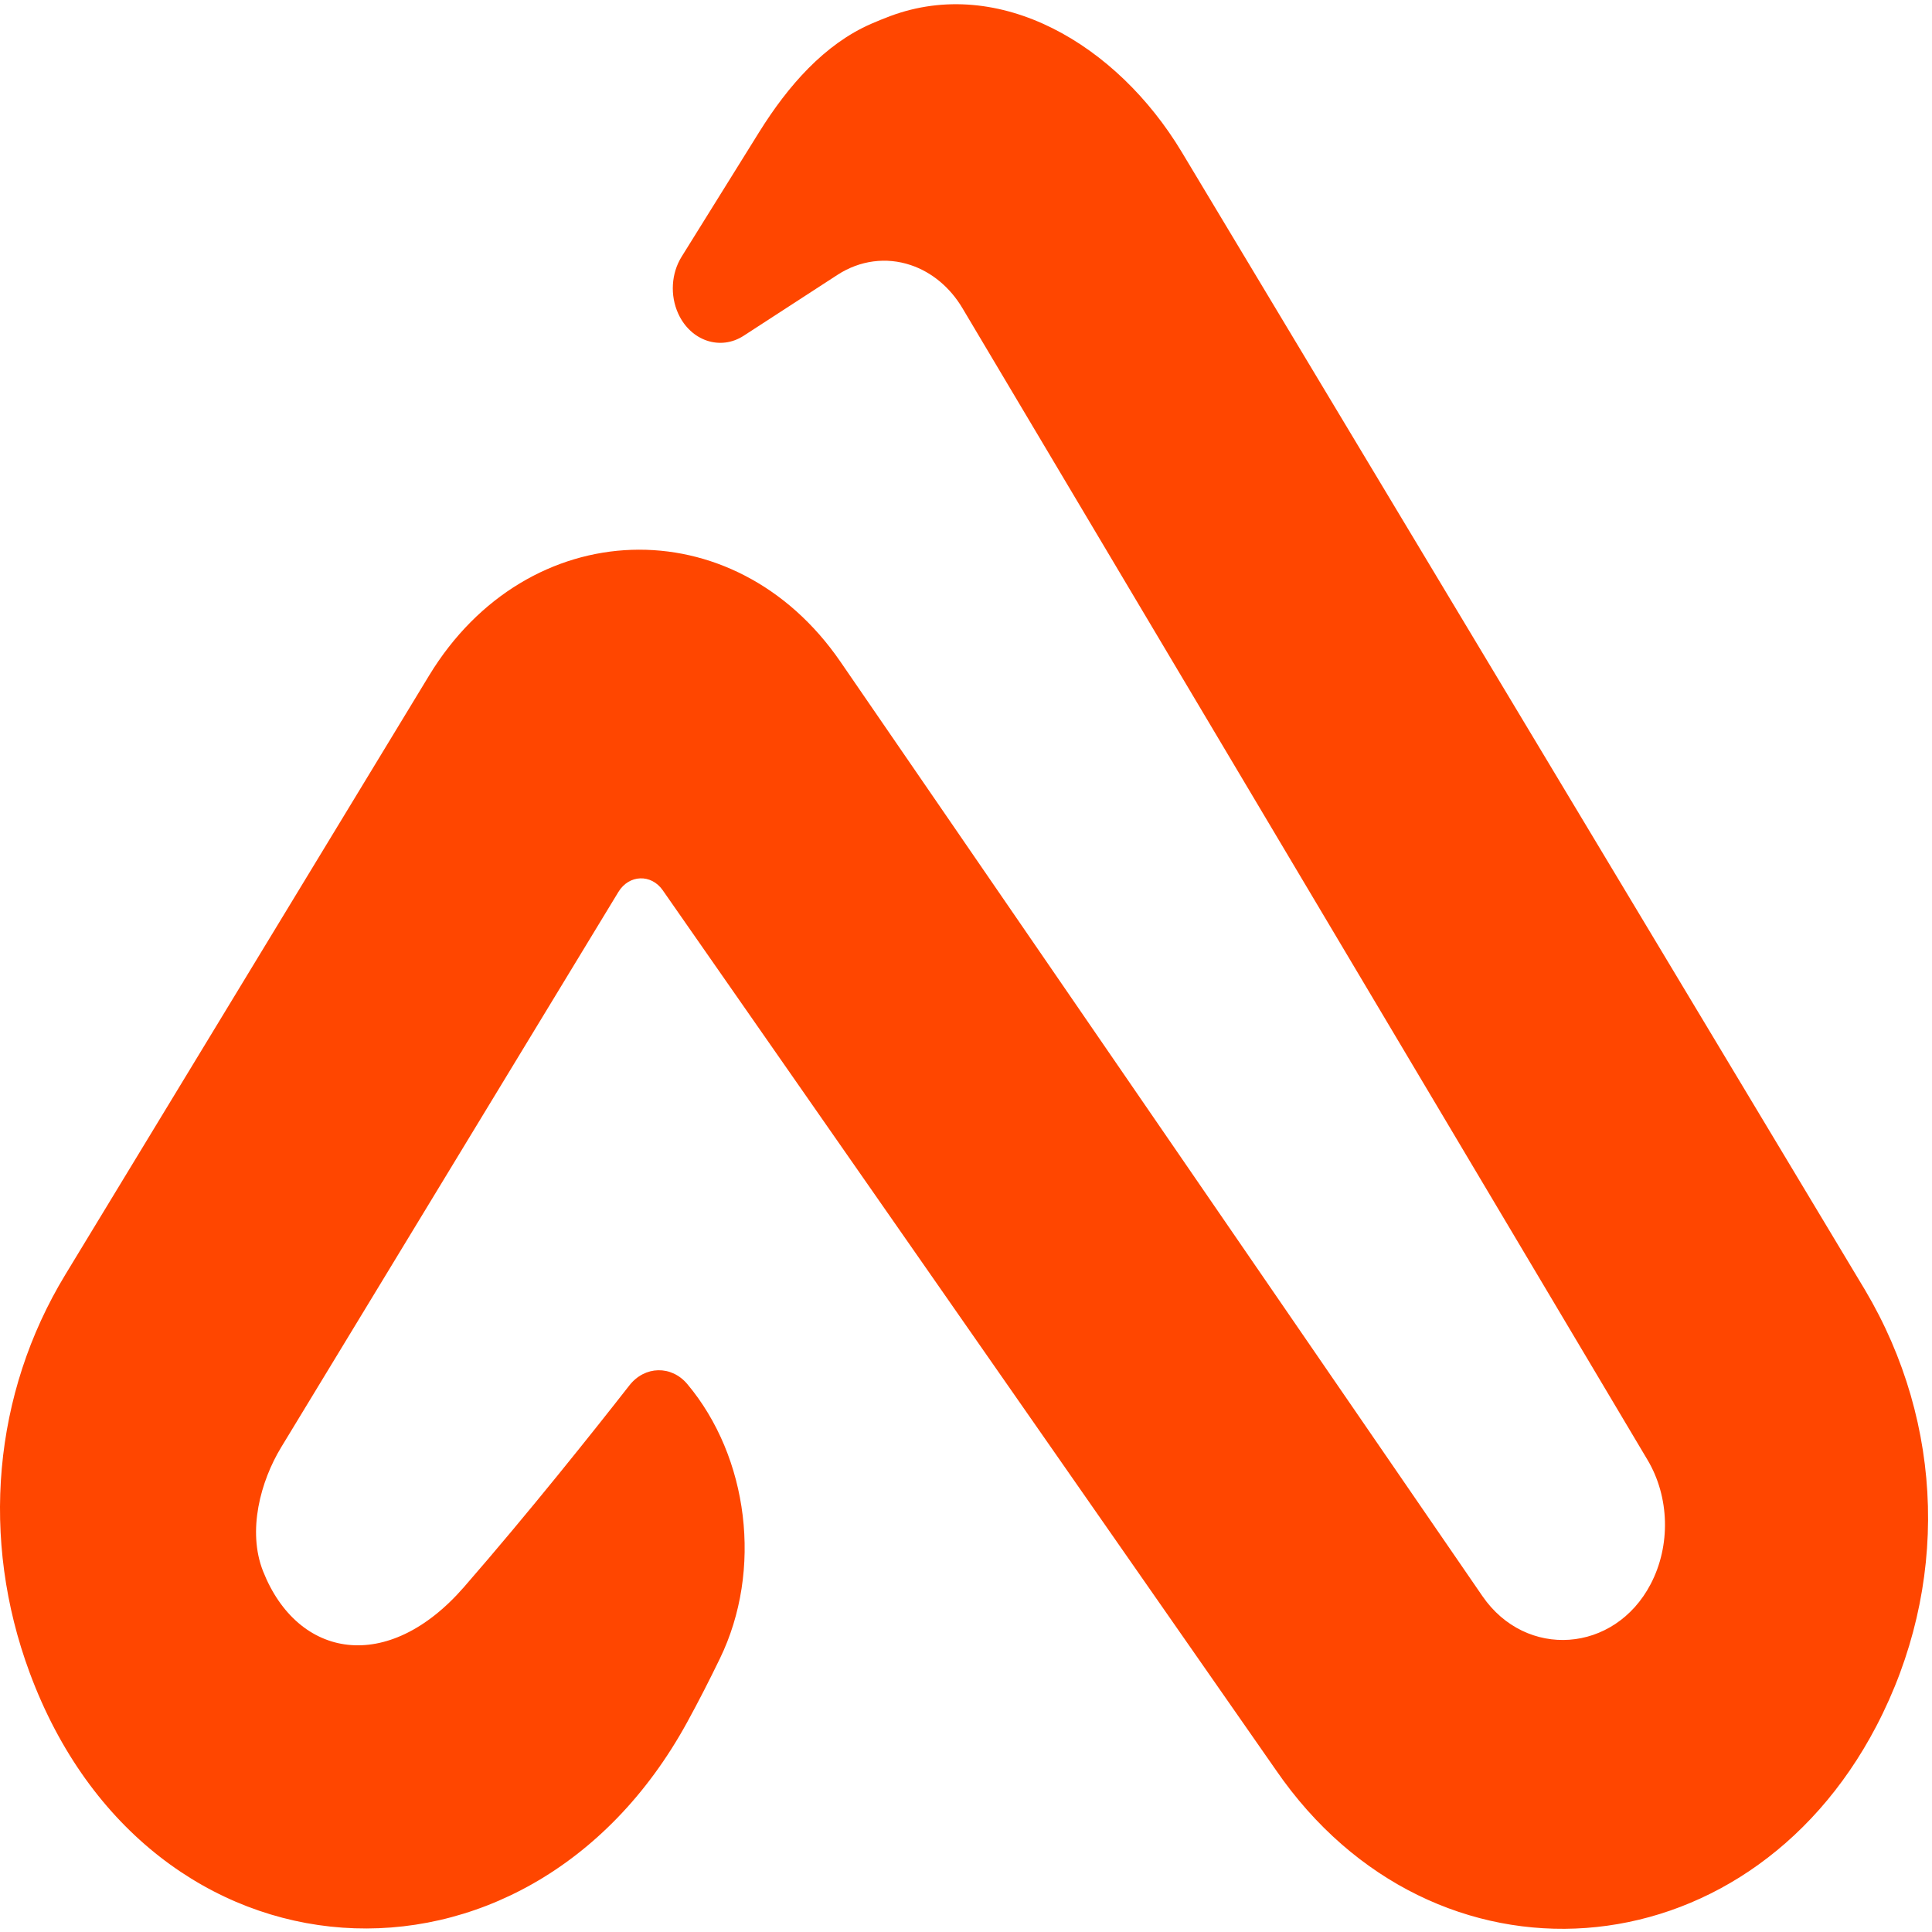
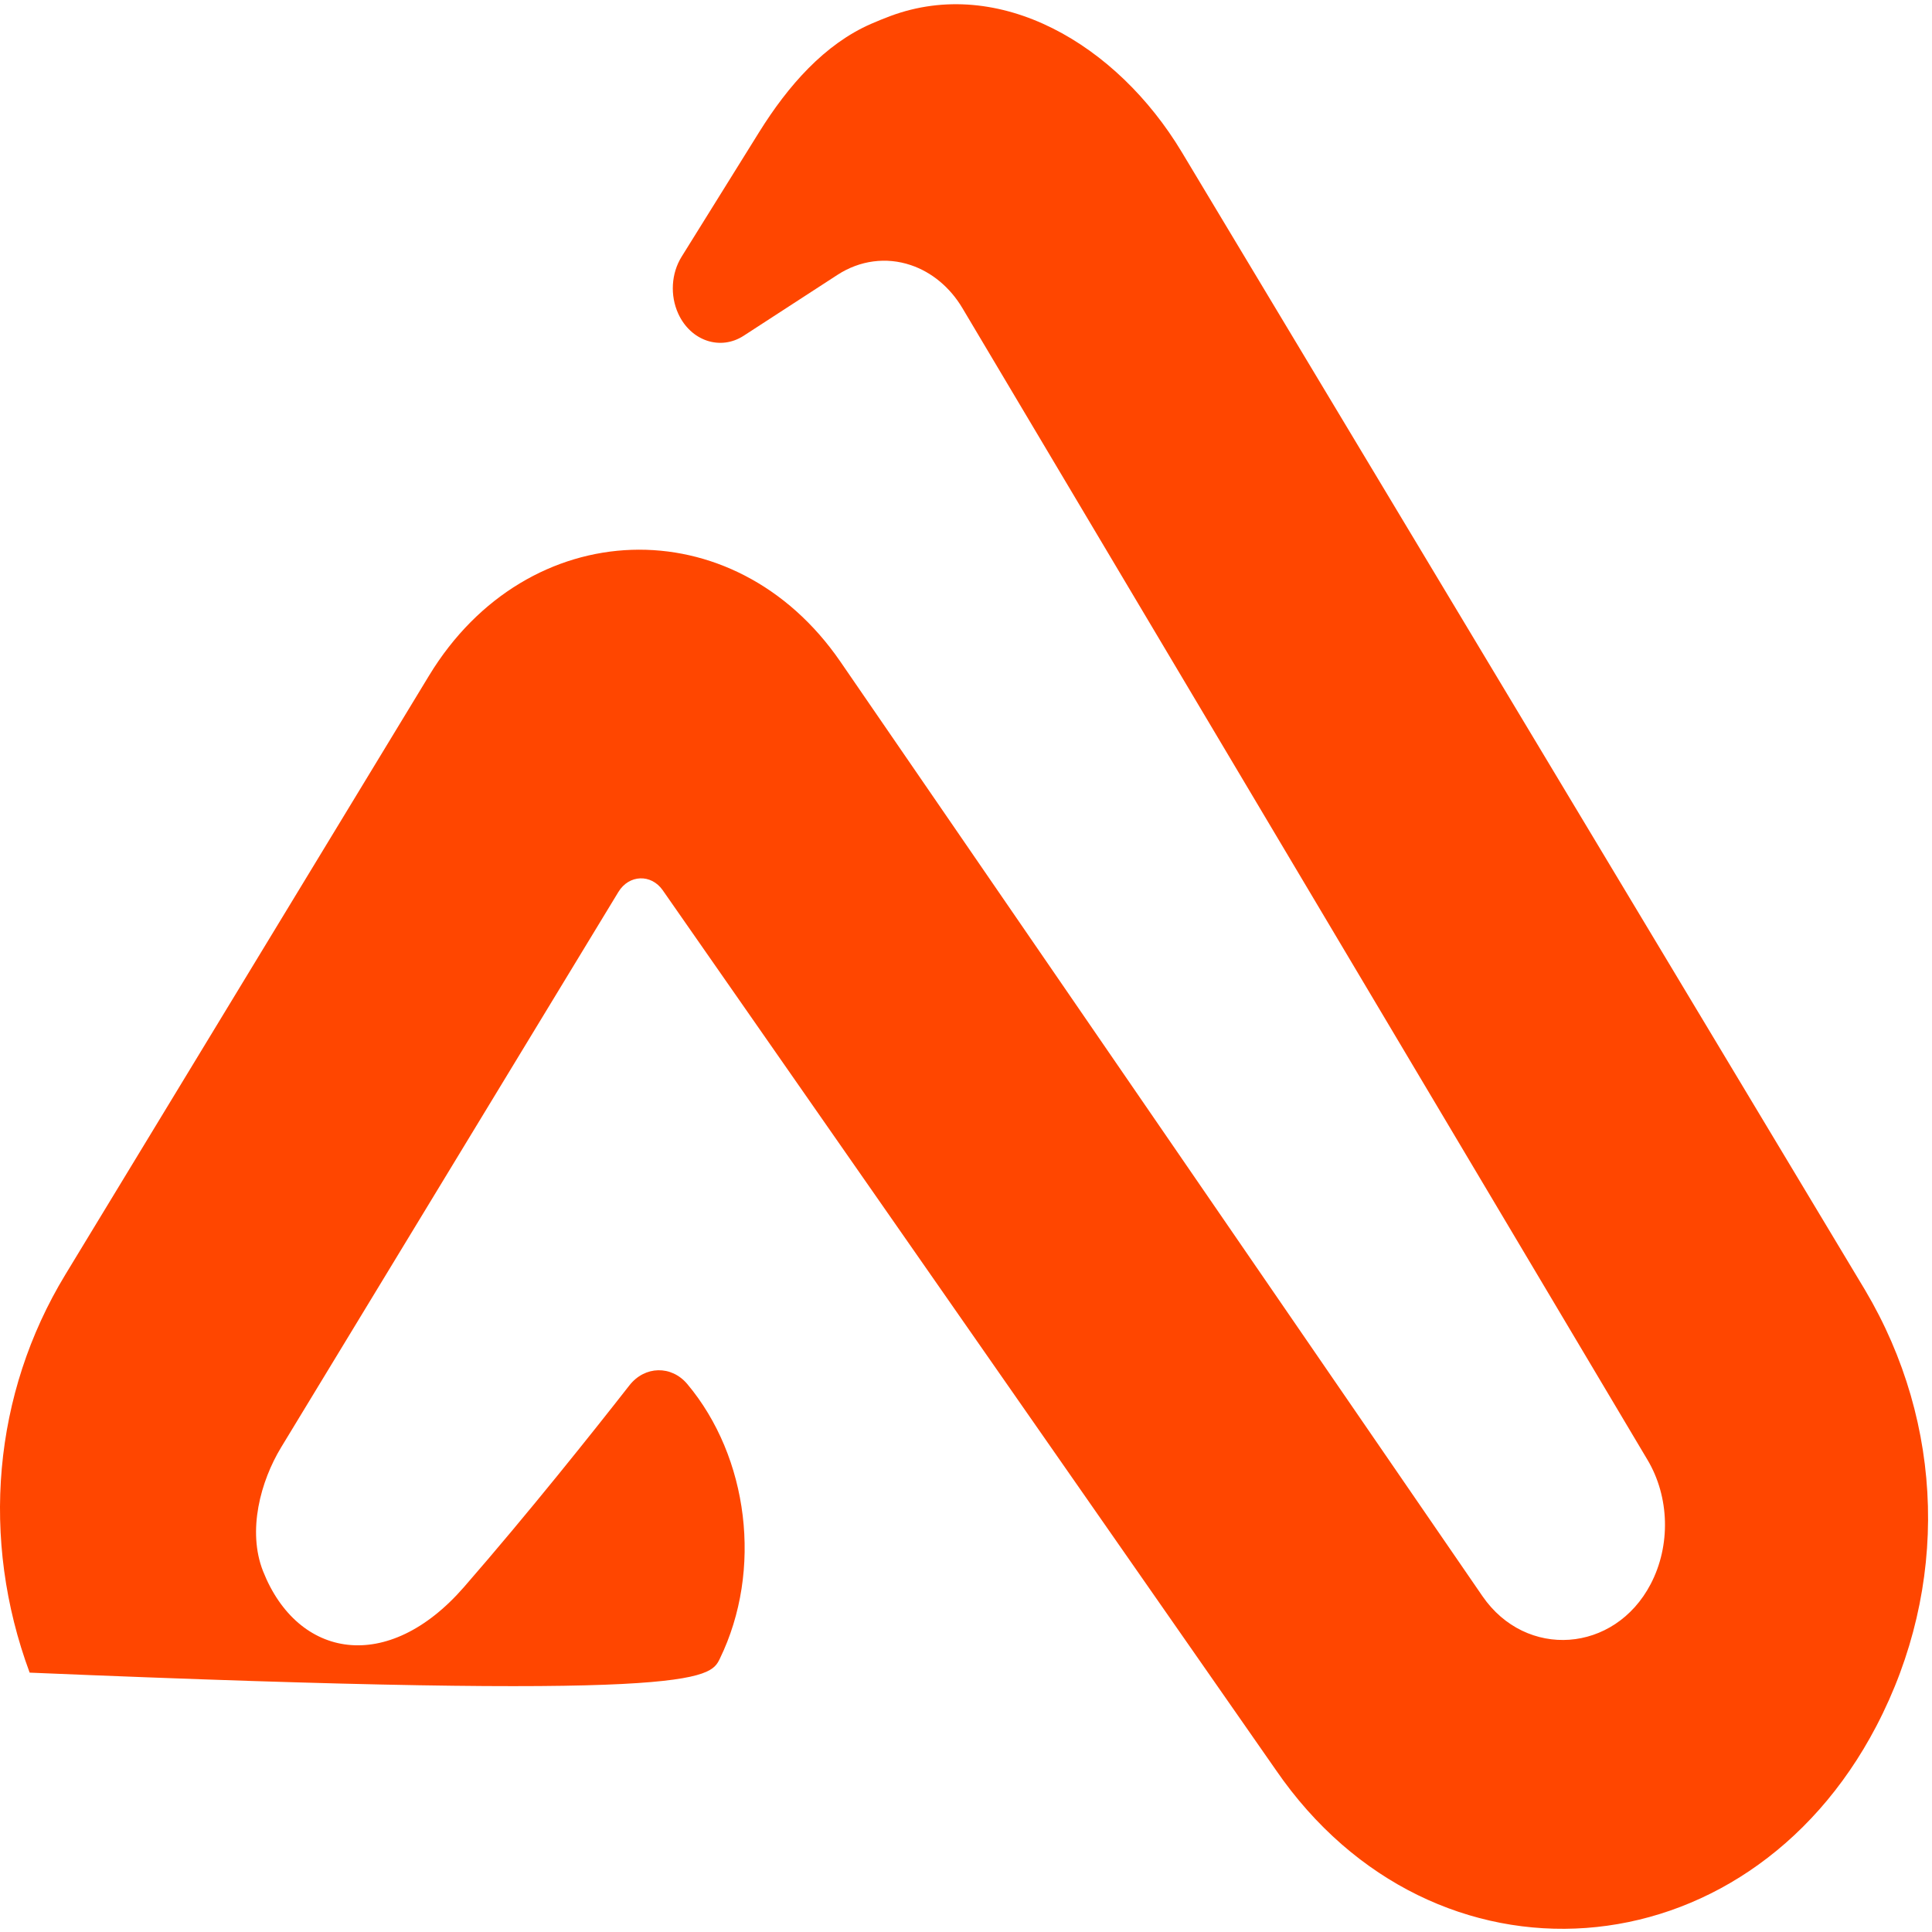
<svg xmlns="http://www.w3.org/2000/svg" width="250px" height="250px" viewBox="0 0 250 250" version="1.1">
  <g id="surface1">
-     <path style=" stroke:none;fill-rule:nonzero;fill:rgb(100%,27.451%,0%);fill-opacity:1;" d="M 242.789 223.379 C 252.23 205.32 251.66 184.309 241.324 166.906 L 152.926 19.688 C 144.508 5.668 129.305 -3.18 115.195 2.082 C 114.383 2.387 113.562 2.719 112.738 3.078 C 106.703 5.707 101.984 11.074 98.23 17.102 L 88.203 33.215 C 86.855 35.379 86.688 38.23 87.766 40.59 C 89.375 44.113 93.207 45.406 96.227 43.449 L 108.375 35.562 C 111.258 33.688 114.68 33.234 117.855 34.305 C 120.578 35.219 122.941 37.188 124.539 39.875 L 213.191 188.914 C 216.047 193.719 216.203 199.988 213.598 204.977 C 208.922 213.922 197.453 214.727 191.824 206.535 L 108.746 85.617 C 94.973 65.57 68.238 66.477 55.52 87.422 L 8.449 164.945 C -0.906 180.355 -2.566 199.152 3.836 216.438 C 19.164 257.832 68.09 260.906 88.918 222.859 C 90.441 220.082 91.844 217.316 93.152 214.621 C 98.719 203.176 96.863 188.547 88.941 179.102 C 86.883 176.645 83.43 176.727 81.445 179.266 C 76.805 185.199 68.398 195.77 60.027 205.379 C 50.172 216.691 38.523 214.633 34.043 203.324 C 31.973 198.09 33.723 191.66 36.379 187.285 L 80.02 115.418 C 81.387 113.164 84.262 113.055 85.758 115.199 L 165.094 229.031 C 185.473 258.695 225.855 255.773 242.789 223.379 Z M 242.789 223.379 " />
+     <path style=" stroke:none;fill-rule:nonzero;fill:rgb(100%,27.451%,0%);fill-opacity:1;" d="M 242.789 223.379 C 252.23 205.32 251.66 184.309 241.324 166.906 L 152.926 19.688 C 144.508 5.668 129.305 -3.18 115.195 2.082 C 114.383 2.387 113.562 2.719 112.738 3.078 C 106.703 5.707 101.984 11.074 98.23 17.102 L 88.203 33.215 C 86.855 35.379 86.688 38.23 87.766 40.59 C 89.375 44.113 93.207 45.406 96.227 43.449 L 108.375 35.562 C 111.258 33.688 114.68 33.234 117.855 34.305 C 120.578 35.219 122.941 37.188 124.539 39.875 L 213.191 188.914 C 216.047 193.719 216.203 199.988 213.598 204.977 C 208.922 213.922 197.453 214.727 191.824 206.535 L 108.746 85.617 C 94.973 65.57 68.238 66.477 55.52 87.422 L 8.449 164.945 C -0.906 180.355 -2.566 199.152 3.836 216.438 C 90.441 220.082 91.844 217.316 93.152 214.621 C 98.719 203.176 96.863 188.547 88.941 179.102 C 86.883 176.645 83.43 176.727 81.445 179.266 C 76.805 185.199 68.398 195.77 60.027 205.379 C 50.172 216.691 38.523 214.633 34.043 203.324 C 31.973 198.09 33.723 191.66 36.379 187.285 L 80.02 115.418 C 81.387 113.164 84.262 113.055 85.758 115.199 L 165.094 229.031 C 185.473 258.695 225.855 255.773 242.789 223.379 Z M 242.789 223.379 " />
  </g>
</svg>